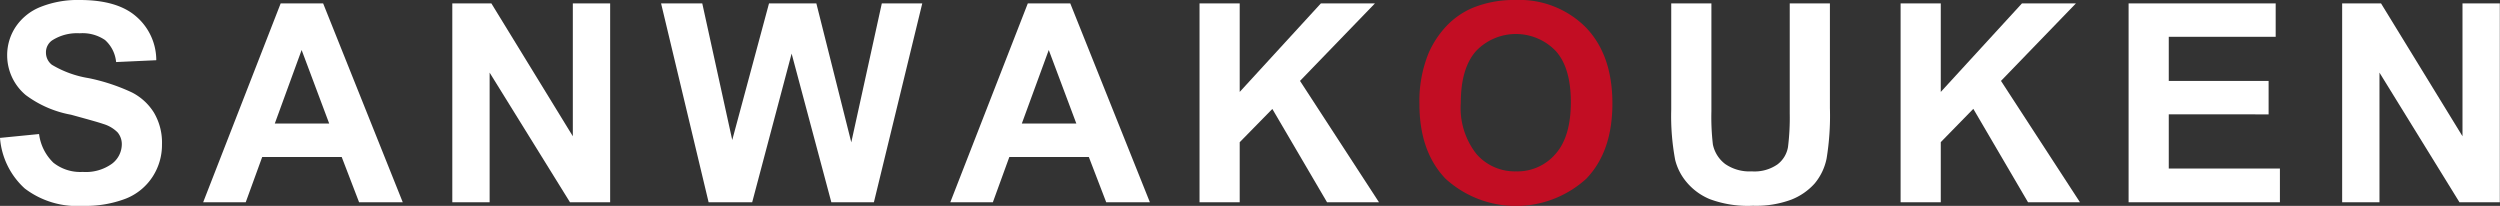
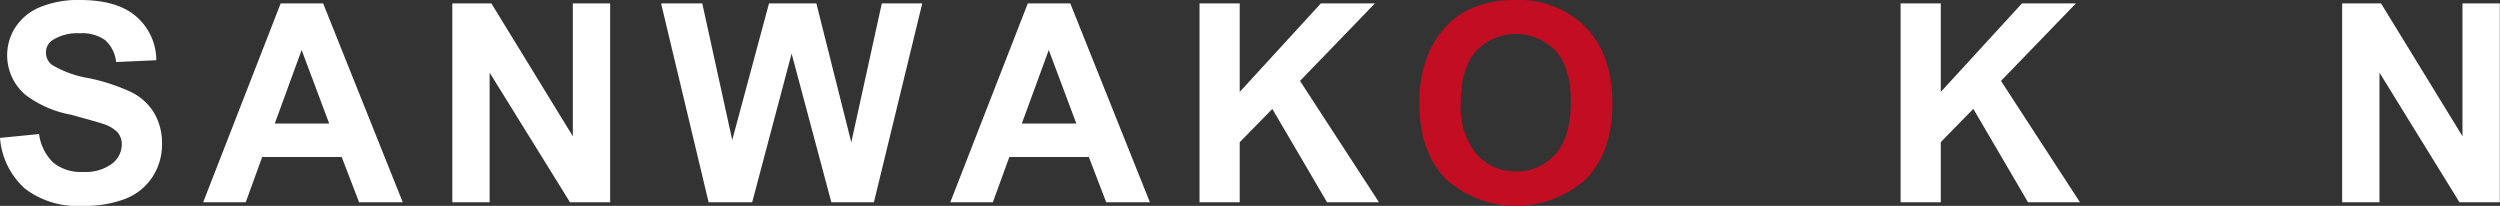
<svg xmlns="http://www.w3.org/2000/svg" viewBox="0 0 271.94 22.39">
  <rect x="0" y="0" width="271.94" height="22.39" fill="#333333" stroke="none" />
  <defs>
    <style>.cls-1{fill:#fff;}.cls-2{fill:#c20d23;}</style>
  </defs>
  <g id="レイヤー_2" data-name="レイヤー 2">
    <g id="content">
      <path class="cls-1" d="M0,15l4.25-.42A5.23,5.23,0,0,0,5.81,17.7,4.71,4.71,0,0,0,9,18.7a4.86,4.86,0,0,0,3.18-.89,2.67,2.67,0,0,0,1.07-2.09,2,2,0,0,0-.45-1.31,3.65,3.65,0,0,0-1.58-.93c-.51-.18-1.67-.5-3.49-1a11.73,11.73,0,0,1-4.93-2.14A5.63,5.63,0,0,1,.78,6a5.56,5.56,0,0,1,.94-3.1A5.85,5.85,0,0,1,4.42.75,10.89,10.89,0,0,1,8.68,0q4.08,0,6.13,1.79A6.28,6.28,0,0,1,17,6.55l-4.37.2a3.67,3.67,0,0,0-1.21-2.4,4.35,4.35,0,0,0-2.76-.73,5,5,0,0,0-3,.78A1.57,1.57,0,0,0,5,5.74a1.66,1.66,0,0,0,.65,1.31,11.27,11.27,0,0,0,4,1.45,20.93,20.93,0,0,1,4.71,1.56,6.05,6.05,0,0,1,2.39,2.2,6.4,6.4,0,0,1,.87,3.45,6.35,6.35,0,0,1-1,3.48,6.16,6.16,0,0,1-2.92,2.41,12.2,12.2,0,0,1-4.71.79,9.37,9.37,0,0,1-6.3-1.89A8.28,8.28,0,0,1,0,15Z" />
      <path class="cls-1" d="M43.81,22H39.06l-1.89-4.92H28.52L26.73,22H22.1L30.53.37h4.62Zm-8-8.56-3-8-2.92,8Z" />
      <path class="cls-1" d="M49.2,22V.37h4.25l8.86,14.45V.37h4.06V22H62L53.26,7.9V22Z" />
      <path class="cls-1" d="M77.08,22,71.91.37h4.48l3.26,14.86,4-14.86H88.8l3.8,15.11L95.92.37h4.4L95.06,22H90.43L86.11,5.83,81.82,22Z" />
      <path class="cls-1" d="M125.08,22h-4.75l-1.89-4.92h-8.65L108,22h-4.63L111.8.37h4.62Zm-8-8.56-3-8-2.93,8Z" />
      <path class="cls-1" d="M130.48,22V.37h4.37V10L143.68.37h5.88L141.41,8.8,150,22h-5.65L138.4,11.85l-3.55,3.62V22Z" />
      <path class="cls-2" d="M154.4,11.32a13.78,13.78,0,0,1,1-5.55,10.25,10.25,0,0,1,2-3A8.55,8.55,0,0,1,160.2.85,11.88,11.88,0,0,1,164.86,0a10.18,10.18,0,0,1,7.66,3c1.91,2,2.87,4.73,2.87,8.25s-.95,6.23-2.85,8.2a11.37,11.37,0,0,1-15.29,0Q154.4,16.49,154.4,11.32Zm4.5-.15a8.1,8.1,0,0,0,1.7,5.58,5.52,5.52,0,0,0,4.31,1.89,5.44,5.44,0,0,0,4.28-1.88c1.12-1.25,1.68-3.14,1.68-5.64s-.54-4.34-1.63-5.56a6,6,0,0,0-8.69,0Q158.9,7.44,158.9,11.17Z" />
-       <path class="cls-1" d="M181.79.37h4.37V12.09a25.76,25.76,0,0,0,.16,3.62,3.56,3.56,0,0,0,1.34,2.13,4.64,4.64,0,0,0,2.89.8,4.37,4.37,0,0,0,2.8-.76A3,3,0,0,0,194.49,16a25.66,25.66,0,0,0,.19-3.68V.37h4.37V11.74a28.71,28.71,0,0,1-.36,5.5,6.11,6.11,0,0,1-1.3,2.72,6.67,6.67,0,0,1-2.55,1.76,11,11,0,0,1-4.16.66,11.88,11.88,0,0,1-4.7-.72,6.55,6.55,0,0,1-2.53-1.86,6,6,0,0,1-1.23-2.4,25.93,25.93,0,0,1-.43-5.49Z" />
      <path class="cls-1" d="M206.74,22V.37h4.37V10L219.94.37h5.87L217.66,8.8,226.25,22H220.6l-5.95-10.16-3.54,3.62V22Z" />
-       <path class="cls-1" d="M231.54,22V.37h16V4H235.91v4.8h10.86v3.64H235.91v5.89H248V22Z" />
      <path class="cls-1" d="M254.77,22V.37H259l8.86,14.45V.37h4.06V22h-4.39L258.83,7.9V22Z" />
    </g>
  </g>
</svg>